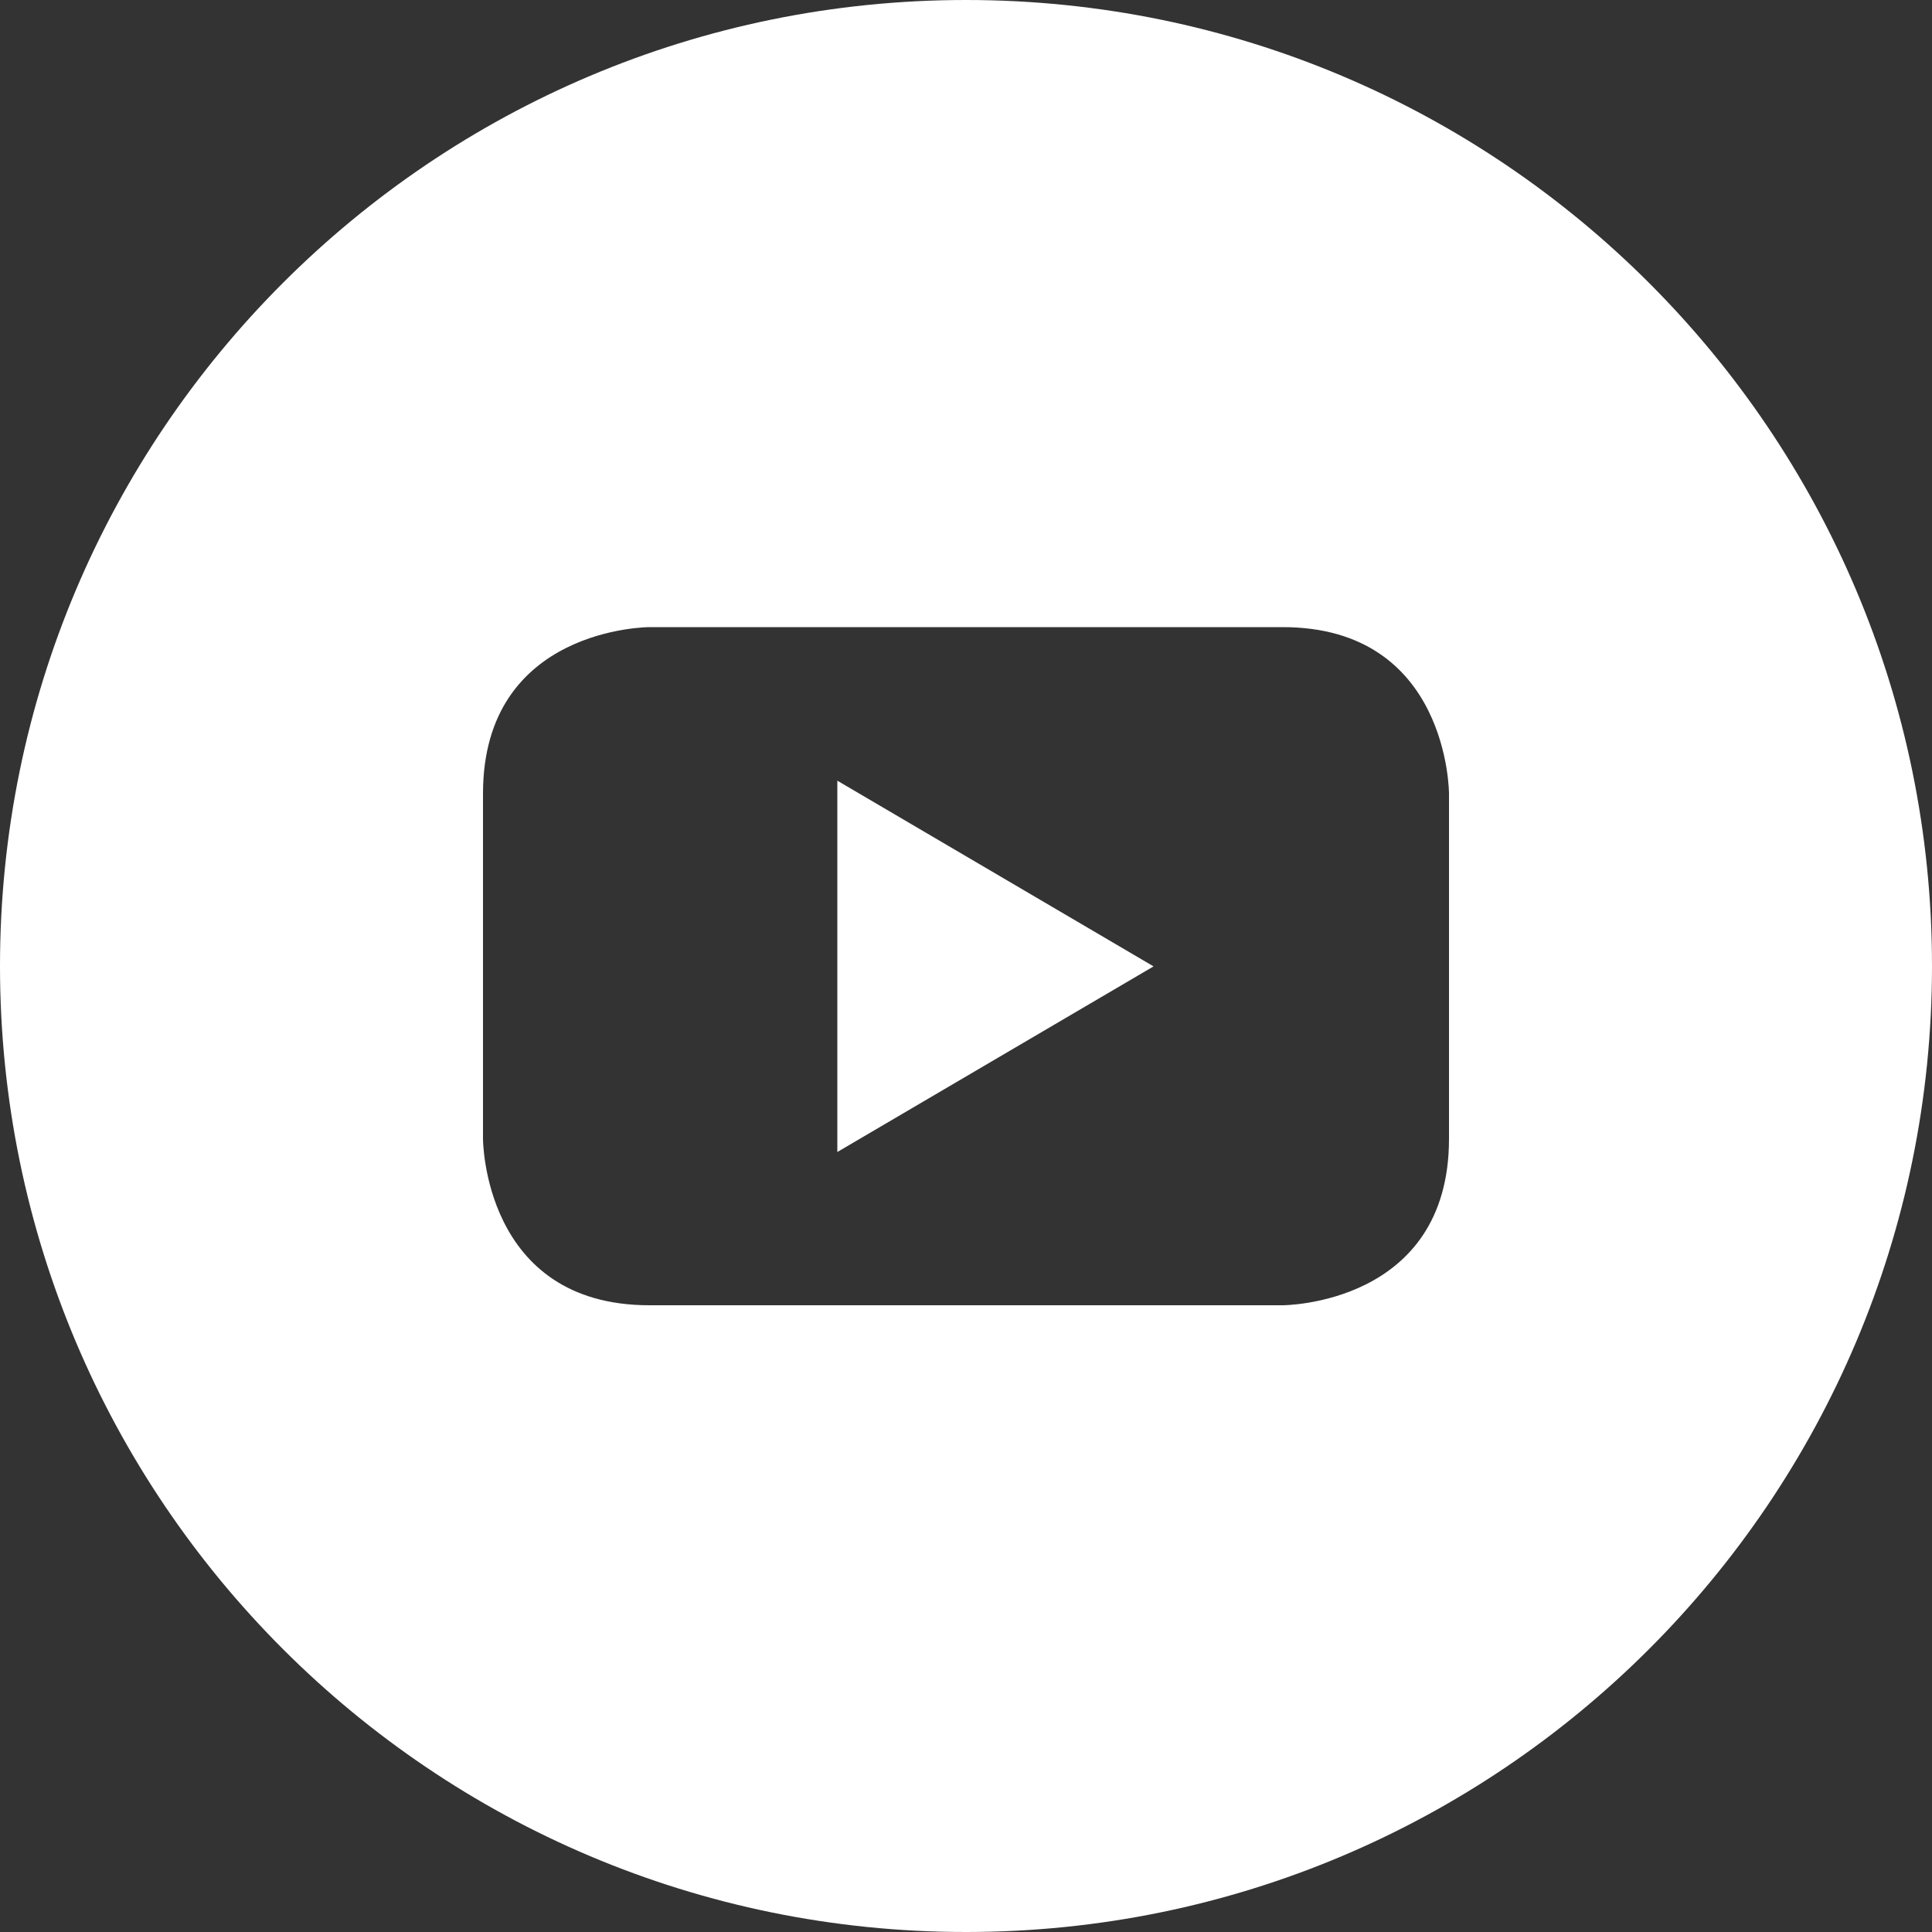
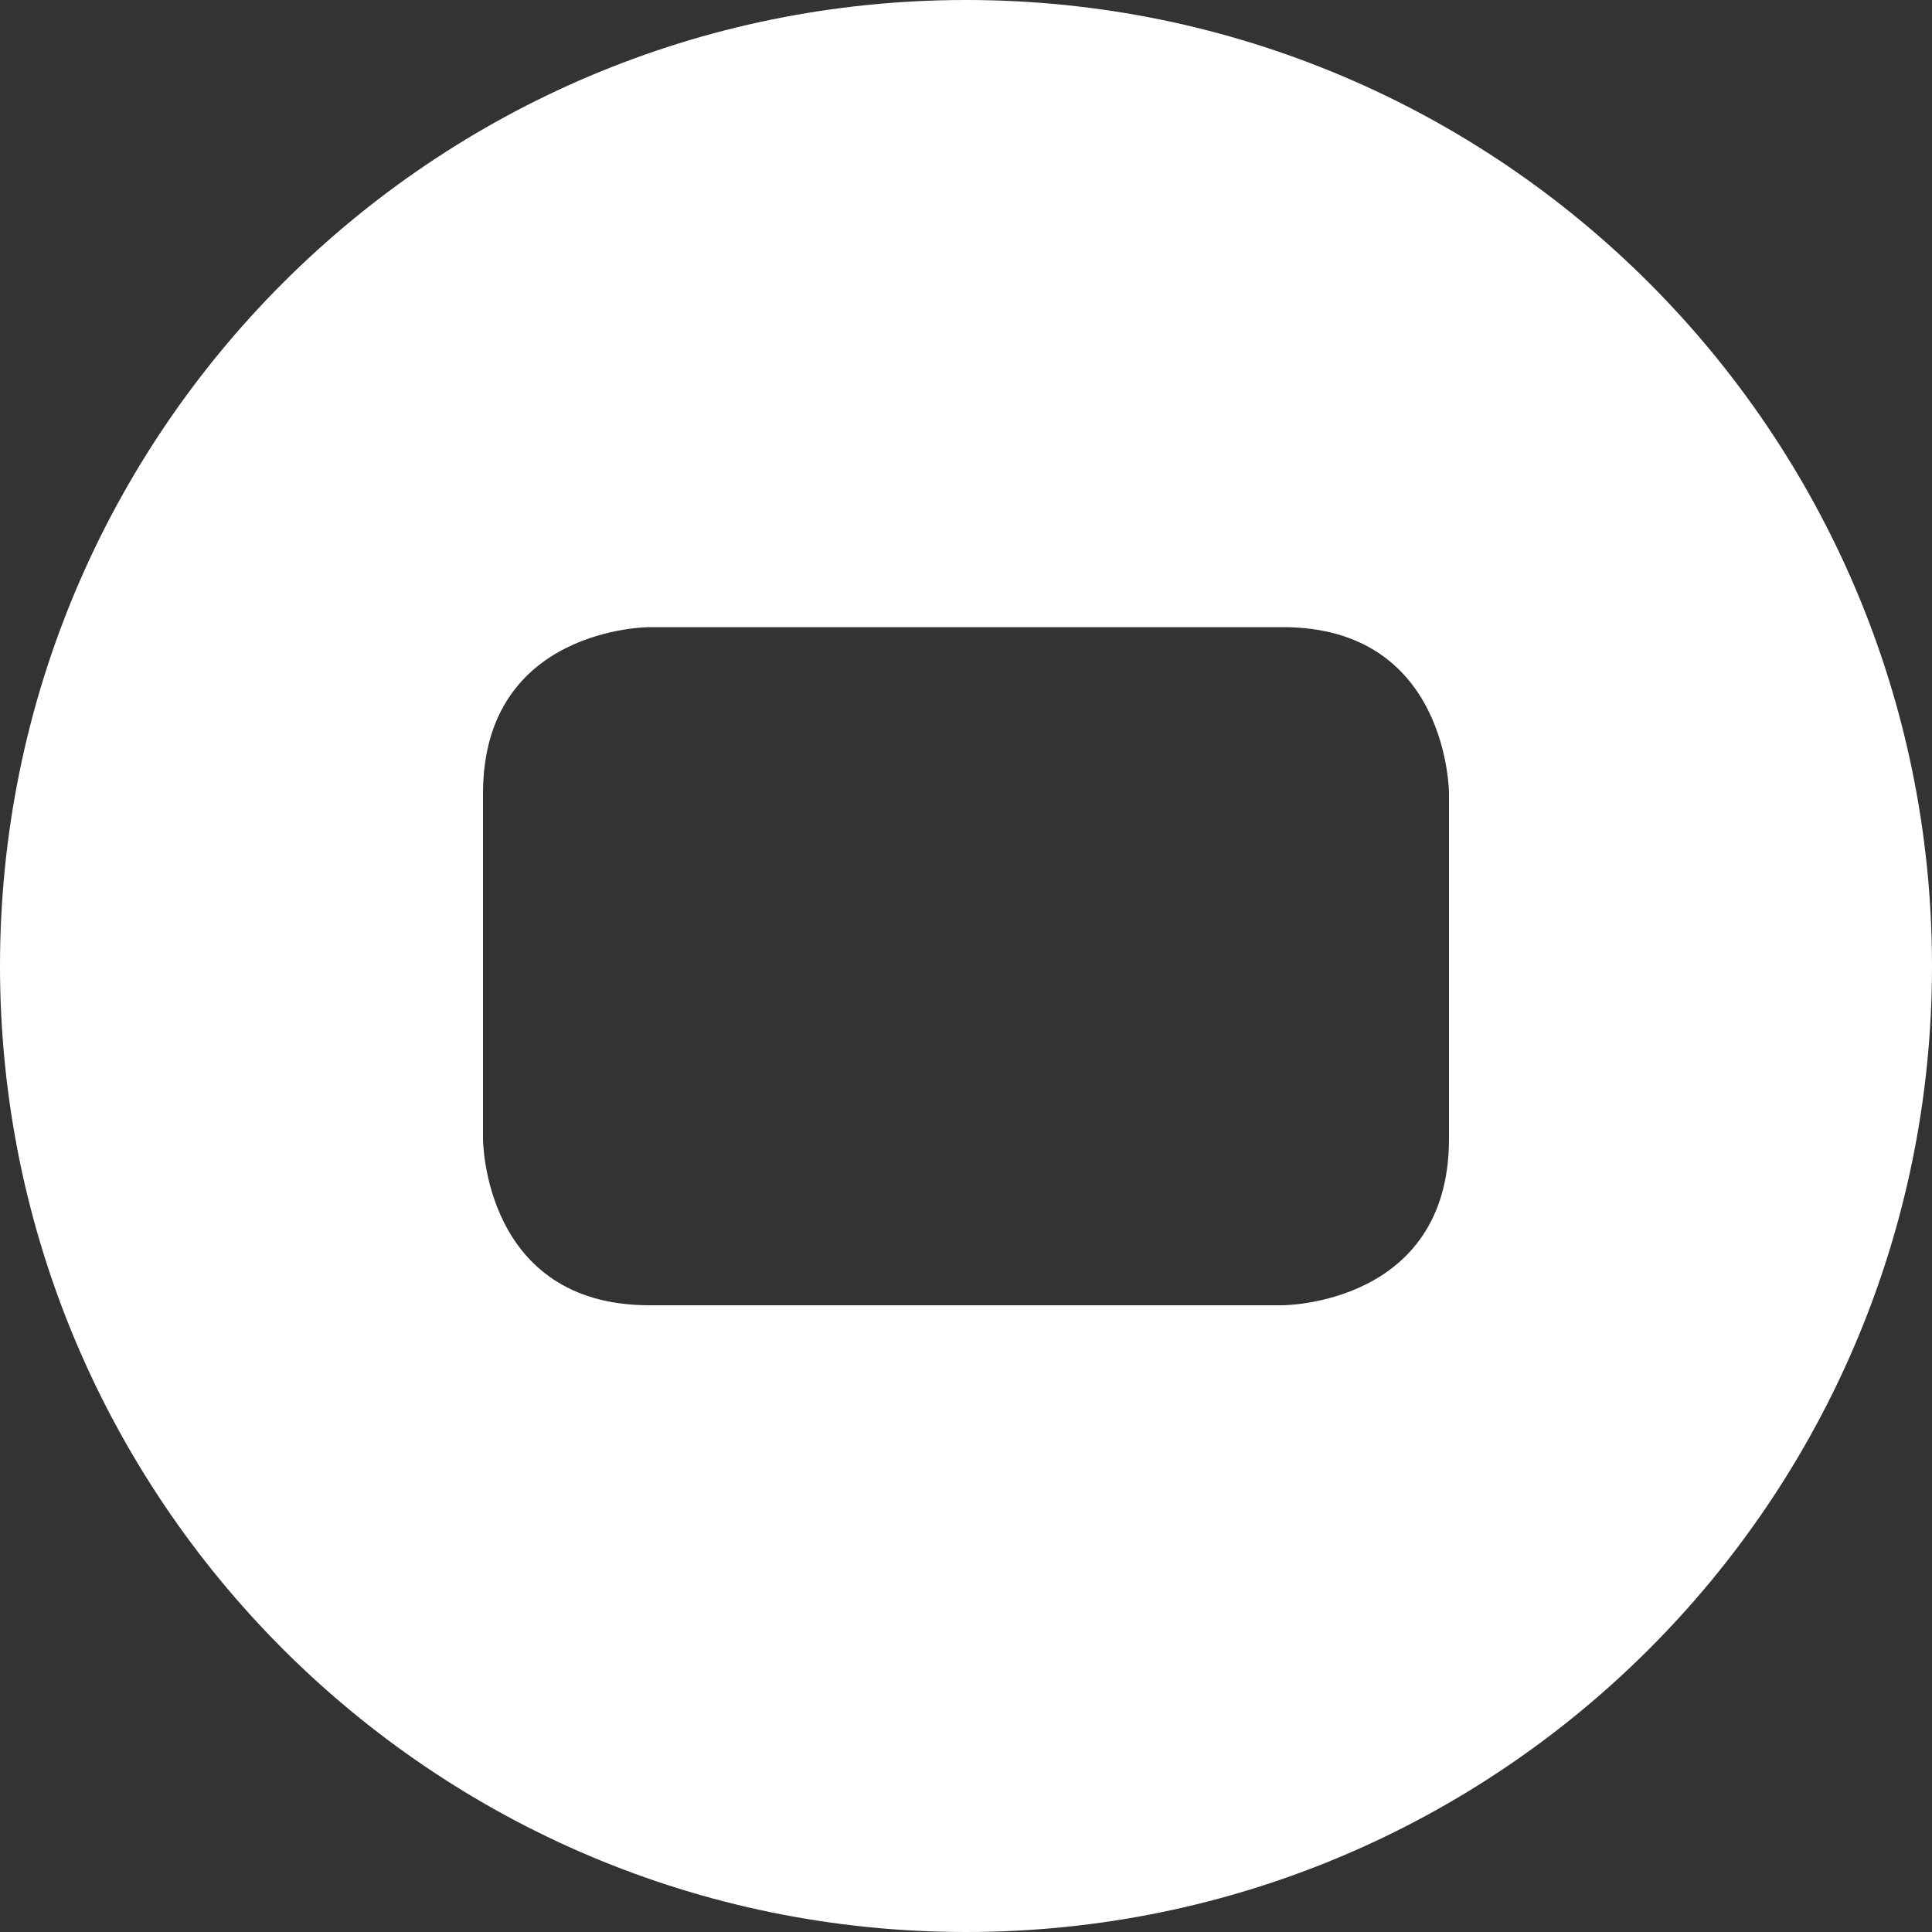
<svg xmlns="http://www.w3.org/2000/svg" width="25" height="25" viewBox="0 0 25 25" fill="none">
  <rect x="0" y="0" width="25" height="25" fill="#333333" stroke="none" />
-   <path d="M10.835 14.907L14.927 12.505L10.835 10.102V14.907Z" fill="white" />
  <path d="M12.5 0C5.596 0 0 5.596 0 12.5C0 19.404 5.596 25 12.5 25C19.404 25 25 19.404 25 12.5C25 5.596 19.404 0 12.5 0ZM18.75 14.736C18.75 16.89 16.597 16.89 16.597 16.89H8.403C6.25 16.89 6.25 14.736 6.25 14.736V10.269C6.25 8.115 8.403 8.115 8.403 8.115H16.597C18.75 8.115 18.75 10.269 18.75 10.269V14.736Z" fill="white" />
</svg>